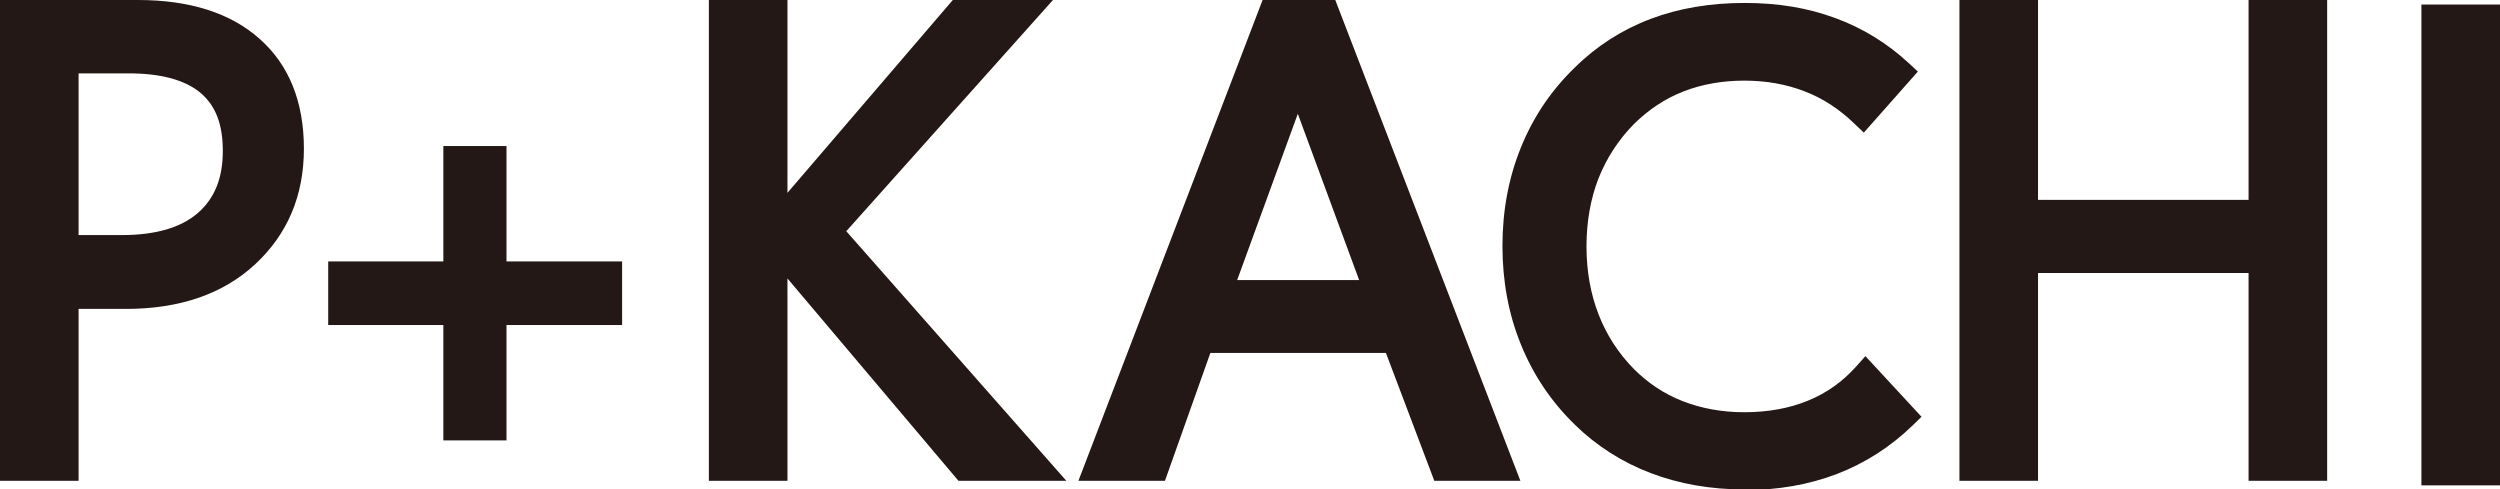
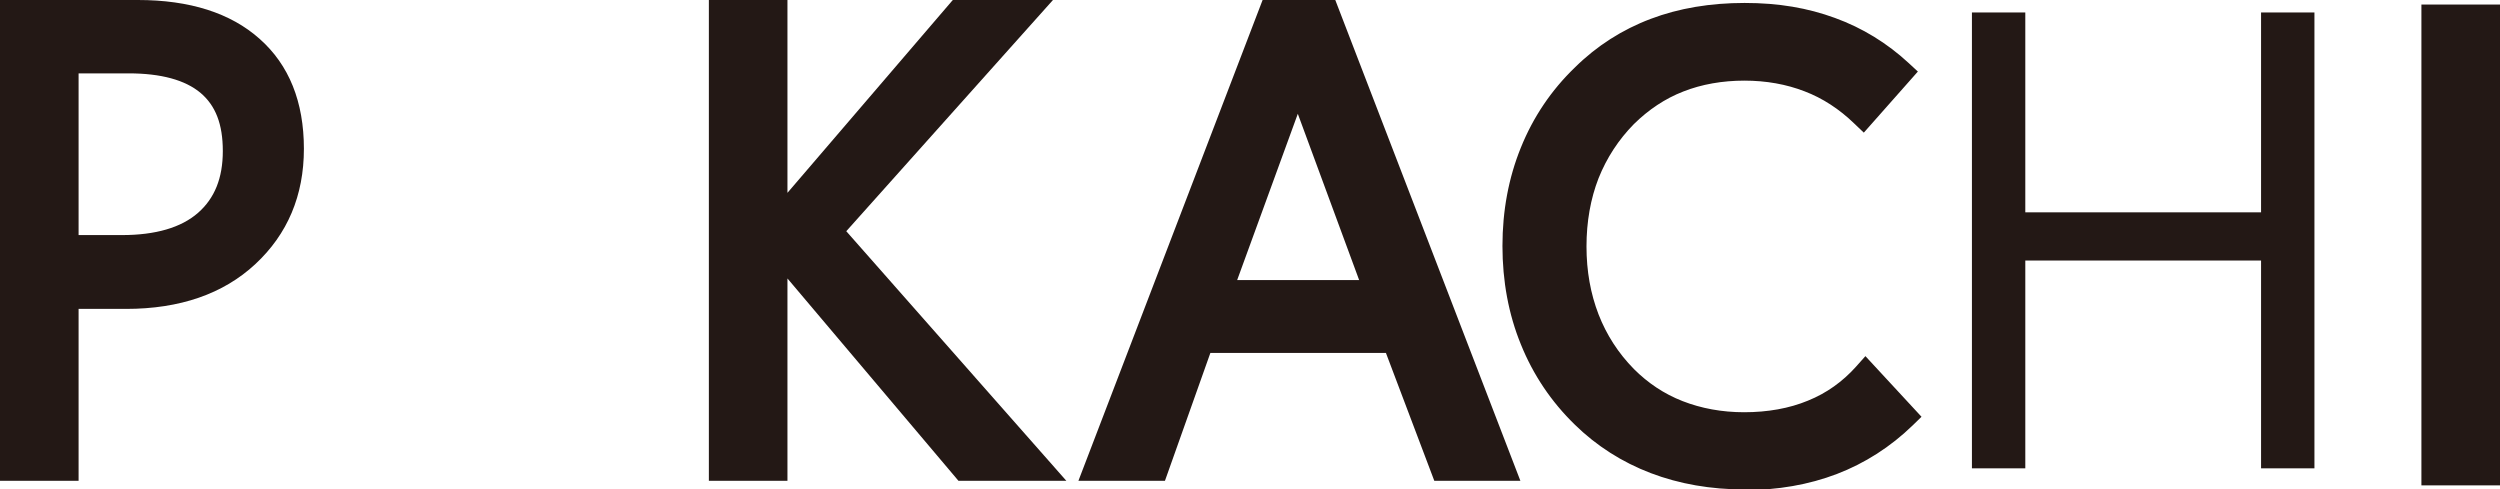
<svg xmlns="http://www.w3.org/2000/svg" id="b" data-name="レイヤー 2" width="110.07" height="21.55" viewBox="0 0 110.07 21.55">
  <defs>
    <style>
      .d {
        fill: #231815;
      }
    </style>
  </defs>
  <g id="c" data-name="レイヤー 2">
    <g>
      <g>
        <path class="d" d="M82.03,5.04c-.72-.69-1.51-1.21-2.37-1.54-.87-.34-1.82-.51-2.85-.51s-2.01.17-2.89.52c-.88.34-1.66.86-2.35,1.55-.74.75-1.3,1.61-1.68,2.59-.38.98-.57,2.04-.57,3.2s.19,2.21.57,3.19c.38.98.94,1.84,1.68,2.6.67.68,1.44,1.19,2.33,1.54.89.35,1.86.53,2.92.53,1.12,0,2.12-.18,3.02-.55.9-.37,1.67-.92,2.32-1.65l1.69,1.82c-.93.9-1.98,1.57-3.15,2.02-1.17.45-2.46.67-3.88.67s-2.73-.23-3.93-.68c-1.19-.45-2.25-1.12-3.16-2-.99-.96-1.74-2.08-2.25-3.35-.51-1.26-.77-2.64-.77-4.12s.26-2.86.77-4.13c.51-1.27,1.26-2.38,2.25-3.34.92-.9,1.97-1.57,3.15-2.02,1.18-.45,2.5-.67,3.93-.67s2.65.21,3.79.62c1.14.42,2.17,1.04,3.07,1.87l-1.64,1.85Z" />
        <path class="d" d="M76.81,21.55c-1.48,0-2.87-.24-4.13-.72-1.26-.48-2.39-1.2-3.34-2.13-1.04-1.01-1.84-2.2-2.38-3.54-.54-1.32-.81-2.78-.81-4.33s.27-3,.81-4.33c.54-1.34,1.34-2.53,2.38-3.53.96-.95,2.09-1.67,3.34-2.14,1.24-.47,2.63-.7,4.13-.7s2.78.22,3.98.66c1.21.44,2.3,1.11,3.25,1.99l.4.37-2.38,2.69-.42-.4c-.66-.64-1.4-1.12-2.19-1.42-.8-.31-1.69-.47-2.65-.47s-1.88.16-2.69.48c-.8.31-1.53.8-2.17,1.43-.68.69-1.2,1.49-1.56,2.39-.35.9-.53,1.91-.53,3s.18,2.08.53,2.99c.35.9.87,1.71,1.56,2.41.61.61,1.32,1.09,2.14,1.41.82.32,1.73.49,2.71.49,1.04,0,1.99-.17,2.81-.51.82-.33,1.53-.84,2.12-1.5l.41-.46,2.47,2.67-.39.38c-.98.95-2.11,1.67-3.34,2.14-1.23.47-2.6.71-4.08.71h0ZM76.81,1.24c-1.37,0-2.62.21-3.74.63-1.1.42-2.1,1.05-2.95,1.89-.93.9-1.65,1.96-2.13,3.15-.48,1.2-.73,2.52-.73,3.92s.24,2.72.73,3.92c.48,1.19,1.2,2.25,2.13,3.16.85.82,1.85,1.46,2.97,1.88,1.13.43,2.38.65,3.73.65s2.58-.21,3.68-.63c.93-.35,1.79-.87,2.57-1.54l-.91-.98c-.61.58-1.32,1.04-2.11,1.36-.96.39-2.05.59-3.23.59-1.12,0-2.17-.19-3.12-.56-.96-.38-1.8-.93-2.52-1.66-.79-.81-1.4-1.75-1.8-2.79-.4-1.03-.6-2.17-.6-3.39s.2-2.37.6-3.4c.41-1.04,1.01-1.98,1.8-2.77.74-.74,1.6-1.31,2.54-1.68.94-.37,1.98-.56,3.09-.56s2.12.18,3.05.54c.76.3,1.47.72,2.13,1.27l.9-1.01c-.74-.61-1.57-1.08-2.47-1.4-1.08-.39-2.29-.59-3.6-.59h0Z" />
      </g>
      <g>
        <path class="d" d="M2.9,13.03v7.58H.55V.55h5.51c2.15,0,3.81.52,4.99,1.57,1.18,1.05,1.77,2.52,1.77,4.42s-.66,3.46-1.97,4.67c-1.31,1.21-3.08,1.82-5.31,1.82h-2.64ZM2.9,2.68v8.23h2.46c1.62,0,2.86-.37,3.71-1.11.85-.74,1.28-1.79,1.28-3.14s-.39-2.32-1.17-2.98c-.78-.66-1.96-.99-3.53-.99h-2.76Z" />
        <path class="d" d="M3.46,21.17H0V0h6.07c2.28,0,4.08.57,5.36,1.71,1.3,1.15,1.95,2.78,1.95,4.84s-.72,3.76-2.14,5.08c-1.41,1.31-3.32,1.97-5.69,1.97h-2.09v7.58h0ZM1.11,20.06h1.24v-7.58h3.2c2.08,0,3.74-.56,4.93-1.67,1.2-1.11,1.79-2.51,1.79-4.27s-.52-3.06-1.58-4.01c-1.07-.95-2.62-1.43-4.62-1.43H1.11v18.95h0ZM5.37,11.46h-3.02V2.13h3.31c1.69,0,3,.38,3.88,1.13.91.77,1.37,1.91,1.37,3.4s-.49,2.71-1.47,3.56c-.95.83-2.32,1.25-4.08,1.25h0ZM3.46,10.35h1.91c1.48,0,2.61-.33,3.35-.98.73-.64,1.09-1.53,1.09-2.72s-.32-2-.98-2.56c-.68-.57-1.74-.86-3.17-.86h-2.2v7.12h0Z" />
      </g>
      <g>
-         <path class="d" d="M26.84,13.76h-5.09v5.08h-1.67v-5.08h-5.08v-1.69h5.08v-5.08h1.67v5.08h5.09v1.69Z" />
-         <path class="d" d="M22.3,19.39h-2.78v-5.08h-5.07v-2.8h5.07v-5.08h2.78v5.08h5.09v2.8h-5.09v5.08h0ZM20.63,18.28h.57v-5.08h5.09v-.58h-5.09v-5.07h-.57v5.07h-5.07v.58h5.07v5.08h0Z" />
-       </g>
+         </g>
      <g>
        <path class="d" d="M45.73,20.62h-3.27l-7.75-9.18c-.29-.34-.46-.58-.53-.7h-.06v9.88h-2.35V.55h2.35v9.43h.06c.13-.2.31-.43.53-.68L42.21.55h2.92l-8.6,9.62,9.2,10.44Z" />
        <path class="d" d="M46.96,21.17h-4.76l-7.53-8.91v8.91h-3.46V0h3.46v8.49L41.95,0h4.41l-9.1,10.18,9.69,10.99h0ZM42.72,20.06h1.79l-8.72-9.88L43.89,1.11h-1.43l-7.33,8.55c-.21.24-.37.44-.49.62l-.05.07.07.12s.09.16.47.61l7.58,8.98h0ZM32.32,20.06h1.24V1.11h-1.24v18.95h0Z" />
      </g>
      <g>
        <path class="d" d="M66.13,20.62h-2.6l-2.13-5.62h-8.51l-2,5.62h-2.62L55.98.55h2.44l7.72,20.06ZM60.63,12.88l-3.15-8.55c-.1-.28-.21-.73-.31-1.35h-.06c-.09.57-.2,1.02-.32,1.35l-3.12,8.55h6.95Z" />
        <path class="d" d="M66.94,21.17h-3.79l-2.13-5.63h-7.73l-2,5.63h-3.81L55.59,0h3.2l8.15,21.17h0ZM63.91,20.06h1.41L58.03,1.11h-1.67l-7.27,18.95h1.42l2-5.62h9.28l2.13,5.62h0ZM61.43,13.43h-8.54l3.39-9.29c.11-.29.21-.71.29-1.24l.08-.46h1l.08.46c.12.72.22,1.07.28,1.24l3.42,9.29h0ZM54.47,12.33h5.37l-2.7-7.32-2.67,7.32h0Z" />
      </g>
      <g>
        <path class="d" d="M101.9,20.62h-2.35v-9.15h-10.38v9.15h-2.35V.55h2.35v8.8h10.38V.55h2.35v20.06Z" />
-         <path class="d" d="M102.46,21.17h-3.46v-9.15h-9.27v9.15h-3.46V0h3.46v8.8h9.27V0h3.46v21.17h0ZM100.1,20.06h1.24V1.11h-1.24v8.8h-11.49V1.11h-1.24v18.95h1.24v-9.15h11.49v9.15h0Z" />
      </g>
      <g>
        <path class="d" d="M109.51,20.81h-2.35V.75h2.35v20.06Z" />
        <path class="d" d="M110.07,21.37h-3.46V.2h3.46v21.17h0ZM107.72,20.26h1.24V1.31h-1.24v18.95h0Z" />
      </g>
    </g>
  </g>
</svg>